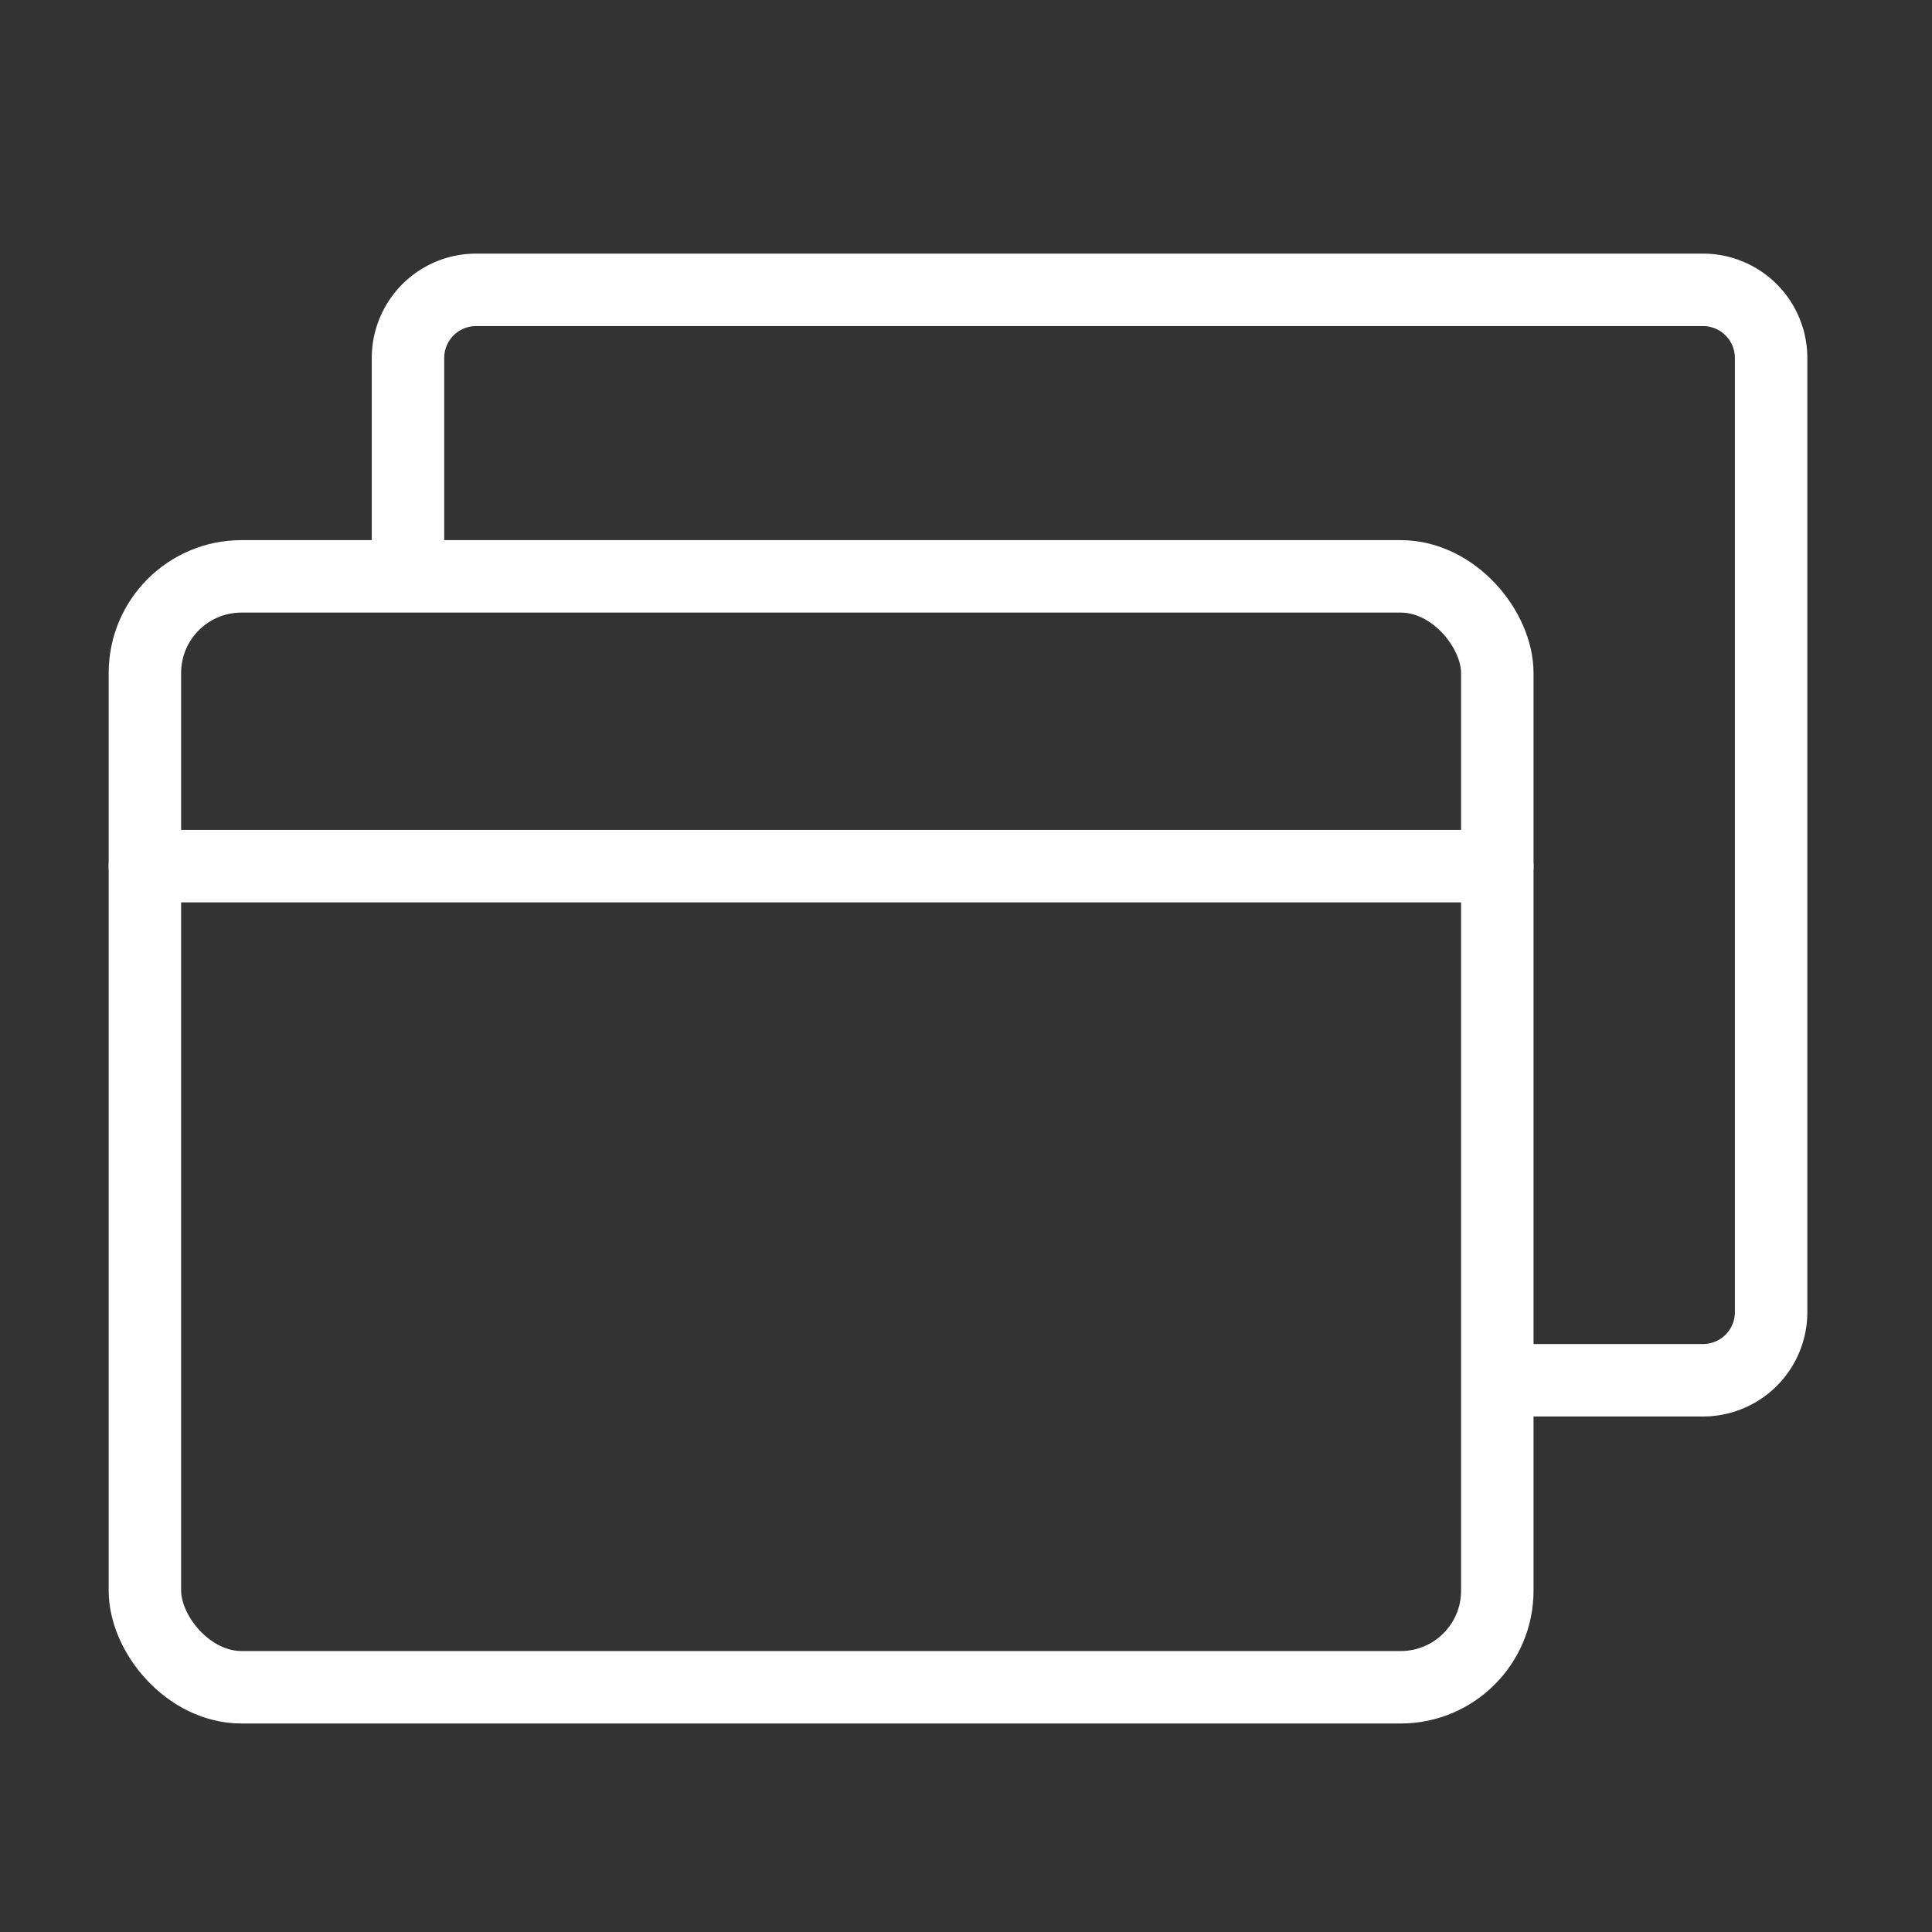
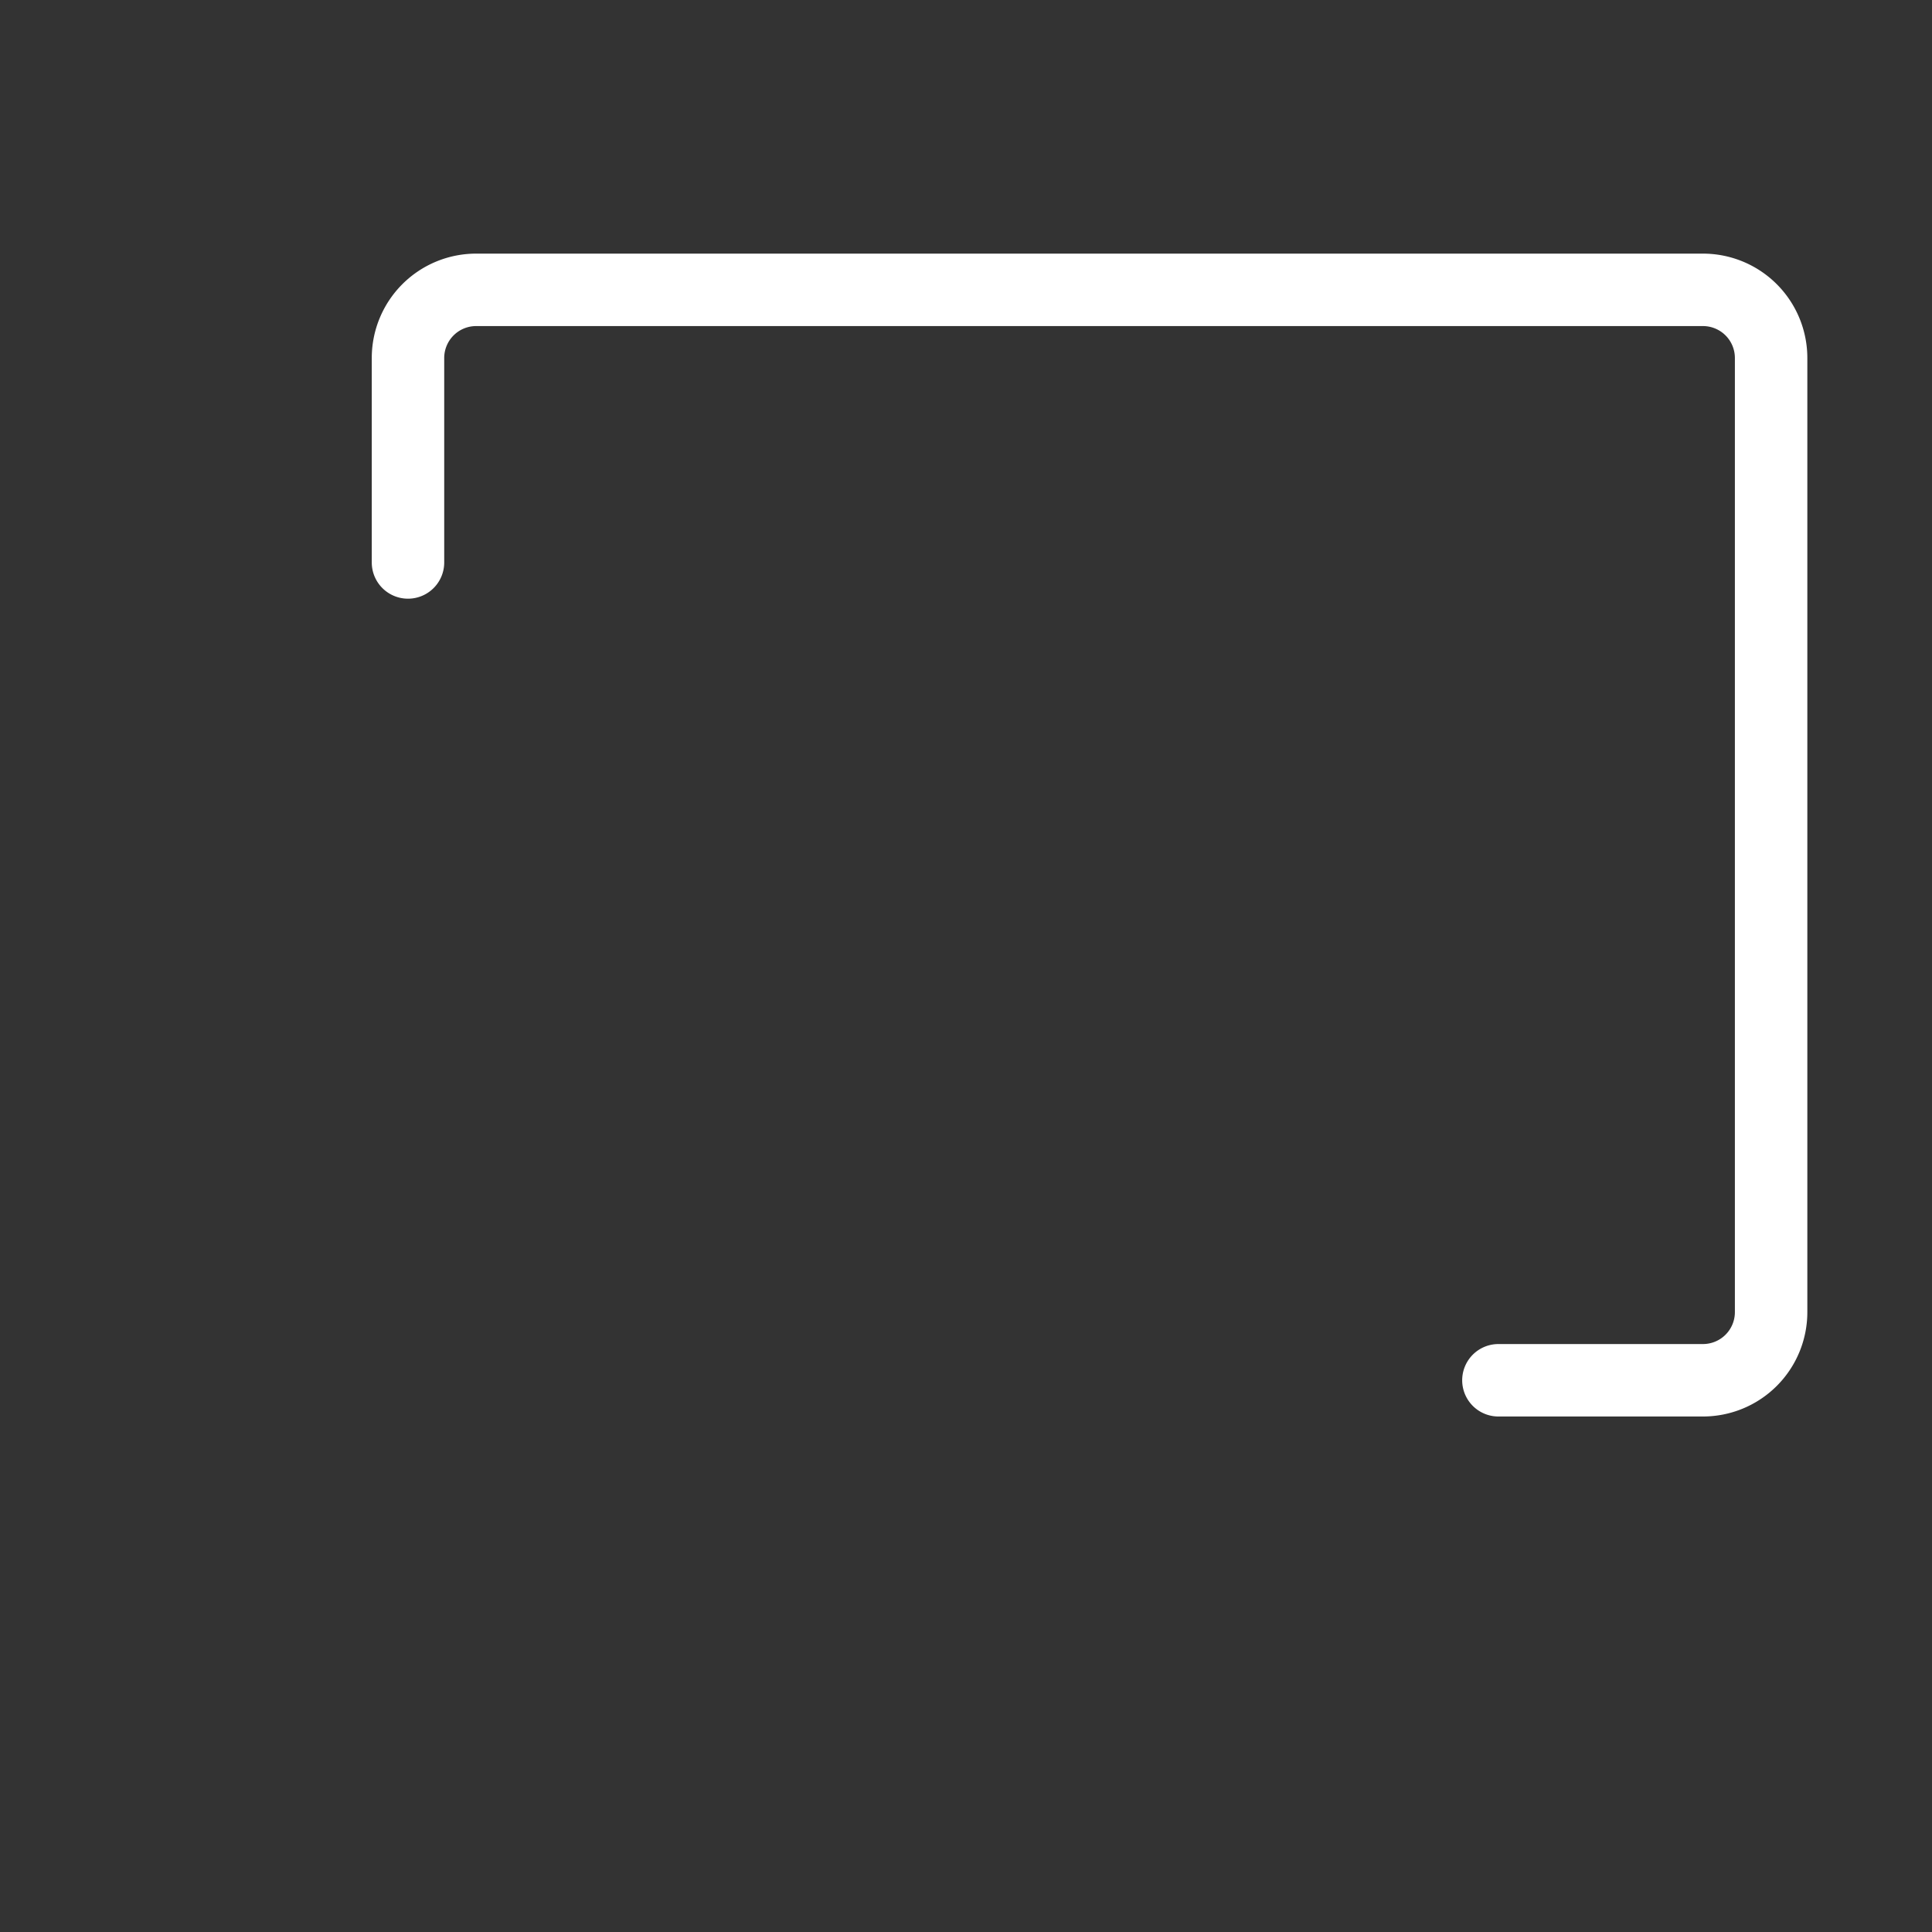
<svg xmlns="http://www.w3.org/2000/svg" width="40" height="40" viewBox="0 0 40 40">
  <rect x="0" y="0" width="40" height="40" fill="#333333" stroke="none" />
  <g id="icon-link" transform="translate(-614 -2690)">
    <rect id="Rectangle_23182" data-name="Rectangle 23182" width="40" height="40" transform="translate(614 2690)" fill="none" />
    <g id="Group_20877" data-name="Group 20877" transform="translate(0 -0.067)">
-       <rect id="Rectangle_23183" data-name="Rectangle 23183" width="28" height="23" rx="2" transform="translate(617 2702)" fill="none" stroke="#fff" stroke-linecap="round" stroke-linejoin="round" stroke-width="1.5" />
      <path id="Path_19793" data-name="Path 19793" d="M64,53.644V49.411A1.411,1.411,0,0,1,65.411,48h25.4a1.411,1.411,0,0,1,1.411,1.411V69.165a1.411,1.411,0,0,1-1.411,1.411H86.576" transform="translate(558.447 2648.068)" fill="none" stroke="#fff" stroke-linecap="round" stroke-linejoin="round" stroke-width="1.5" />
-       <line id="Line_313" data-name="Line 313" x2="28" transform="translate(617 2708)" fill="none" stroke="#fff" stroke-linecap="round" stroke-linejoin="round" stroke-width="1.5" />
    </g>
  </g>
</svg>